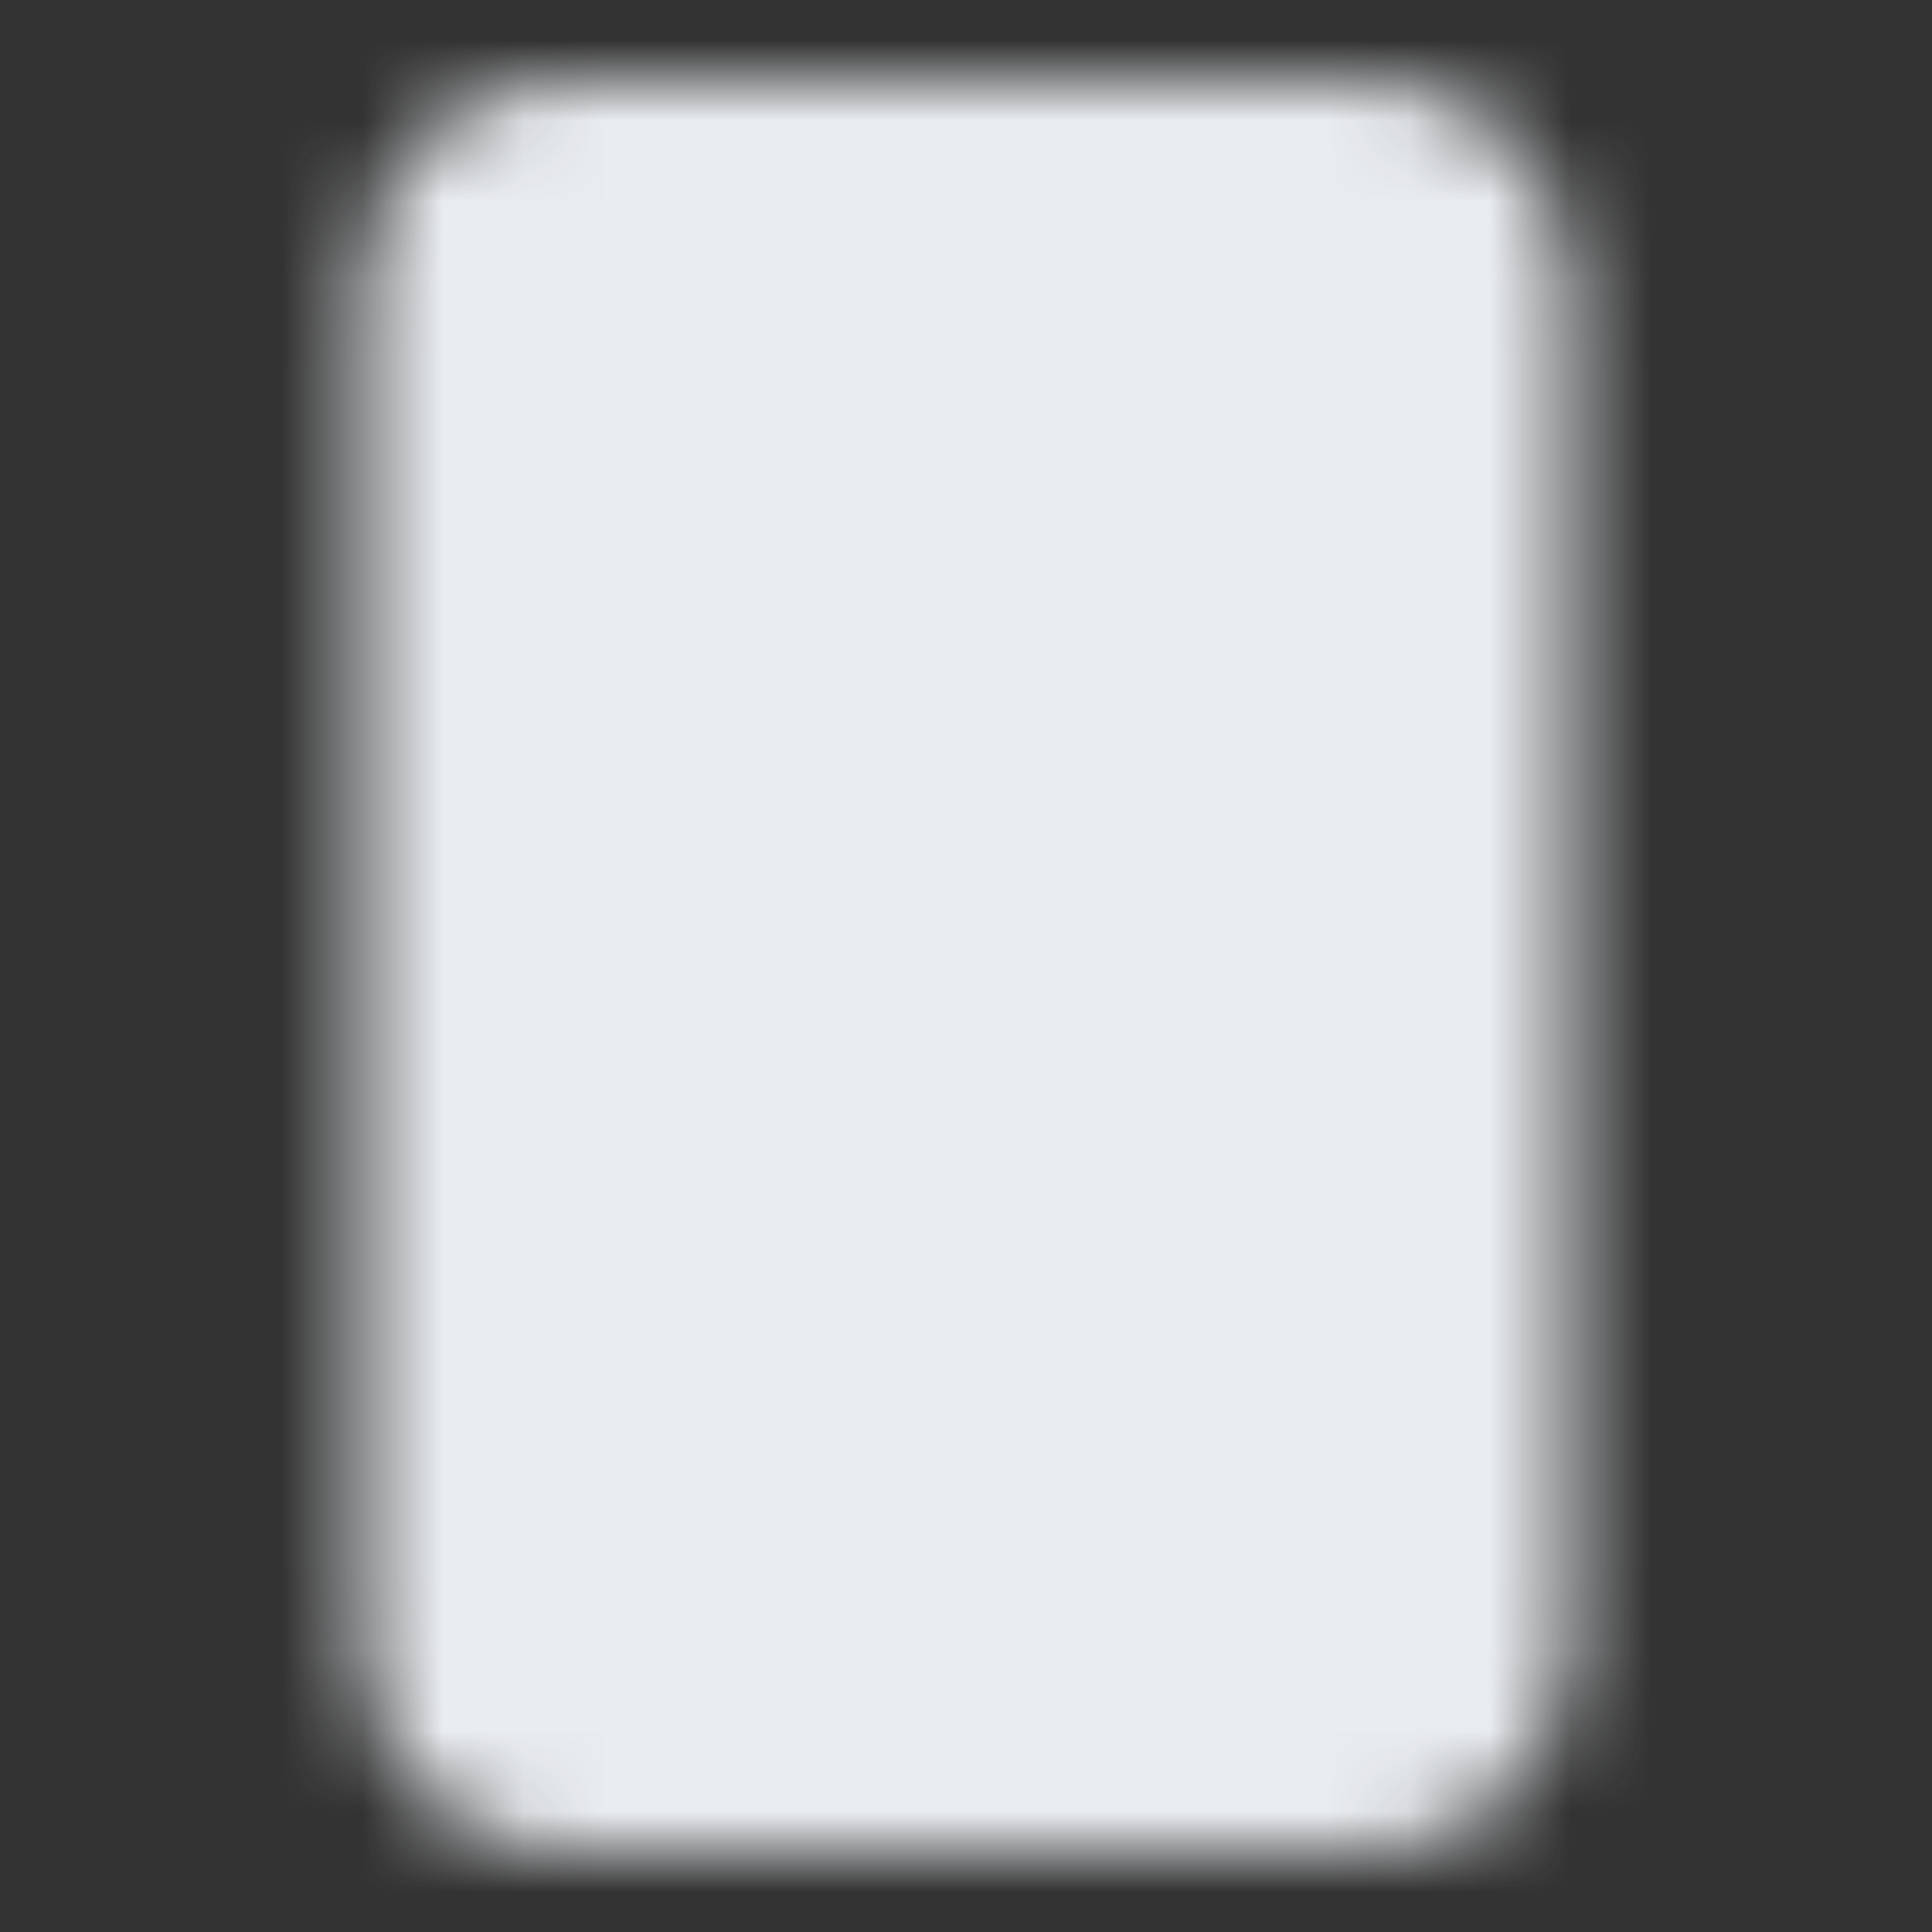
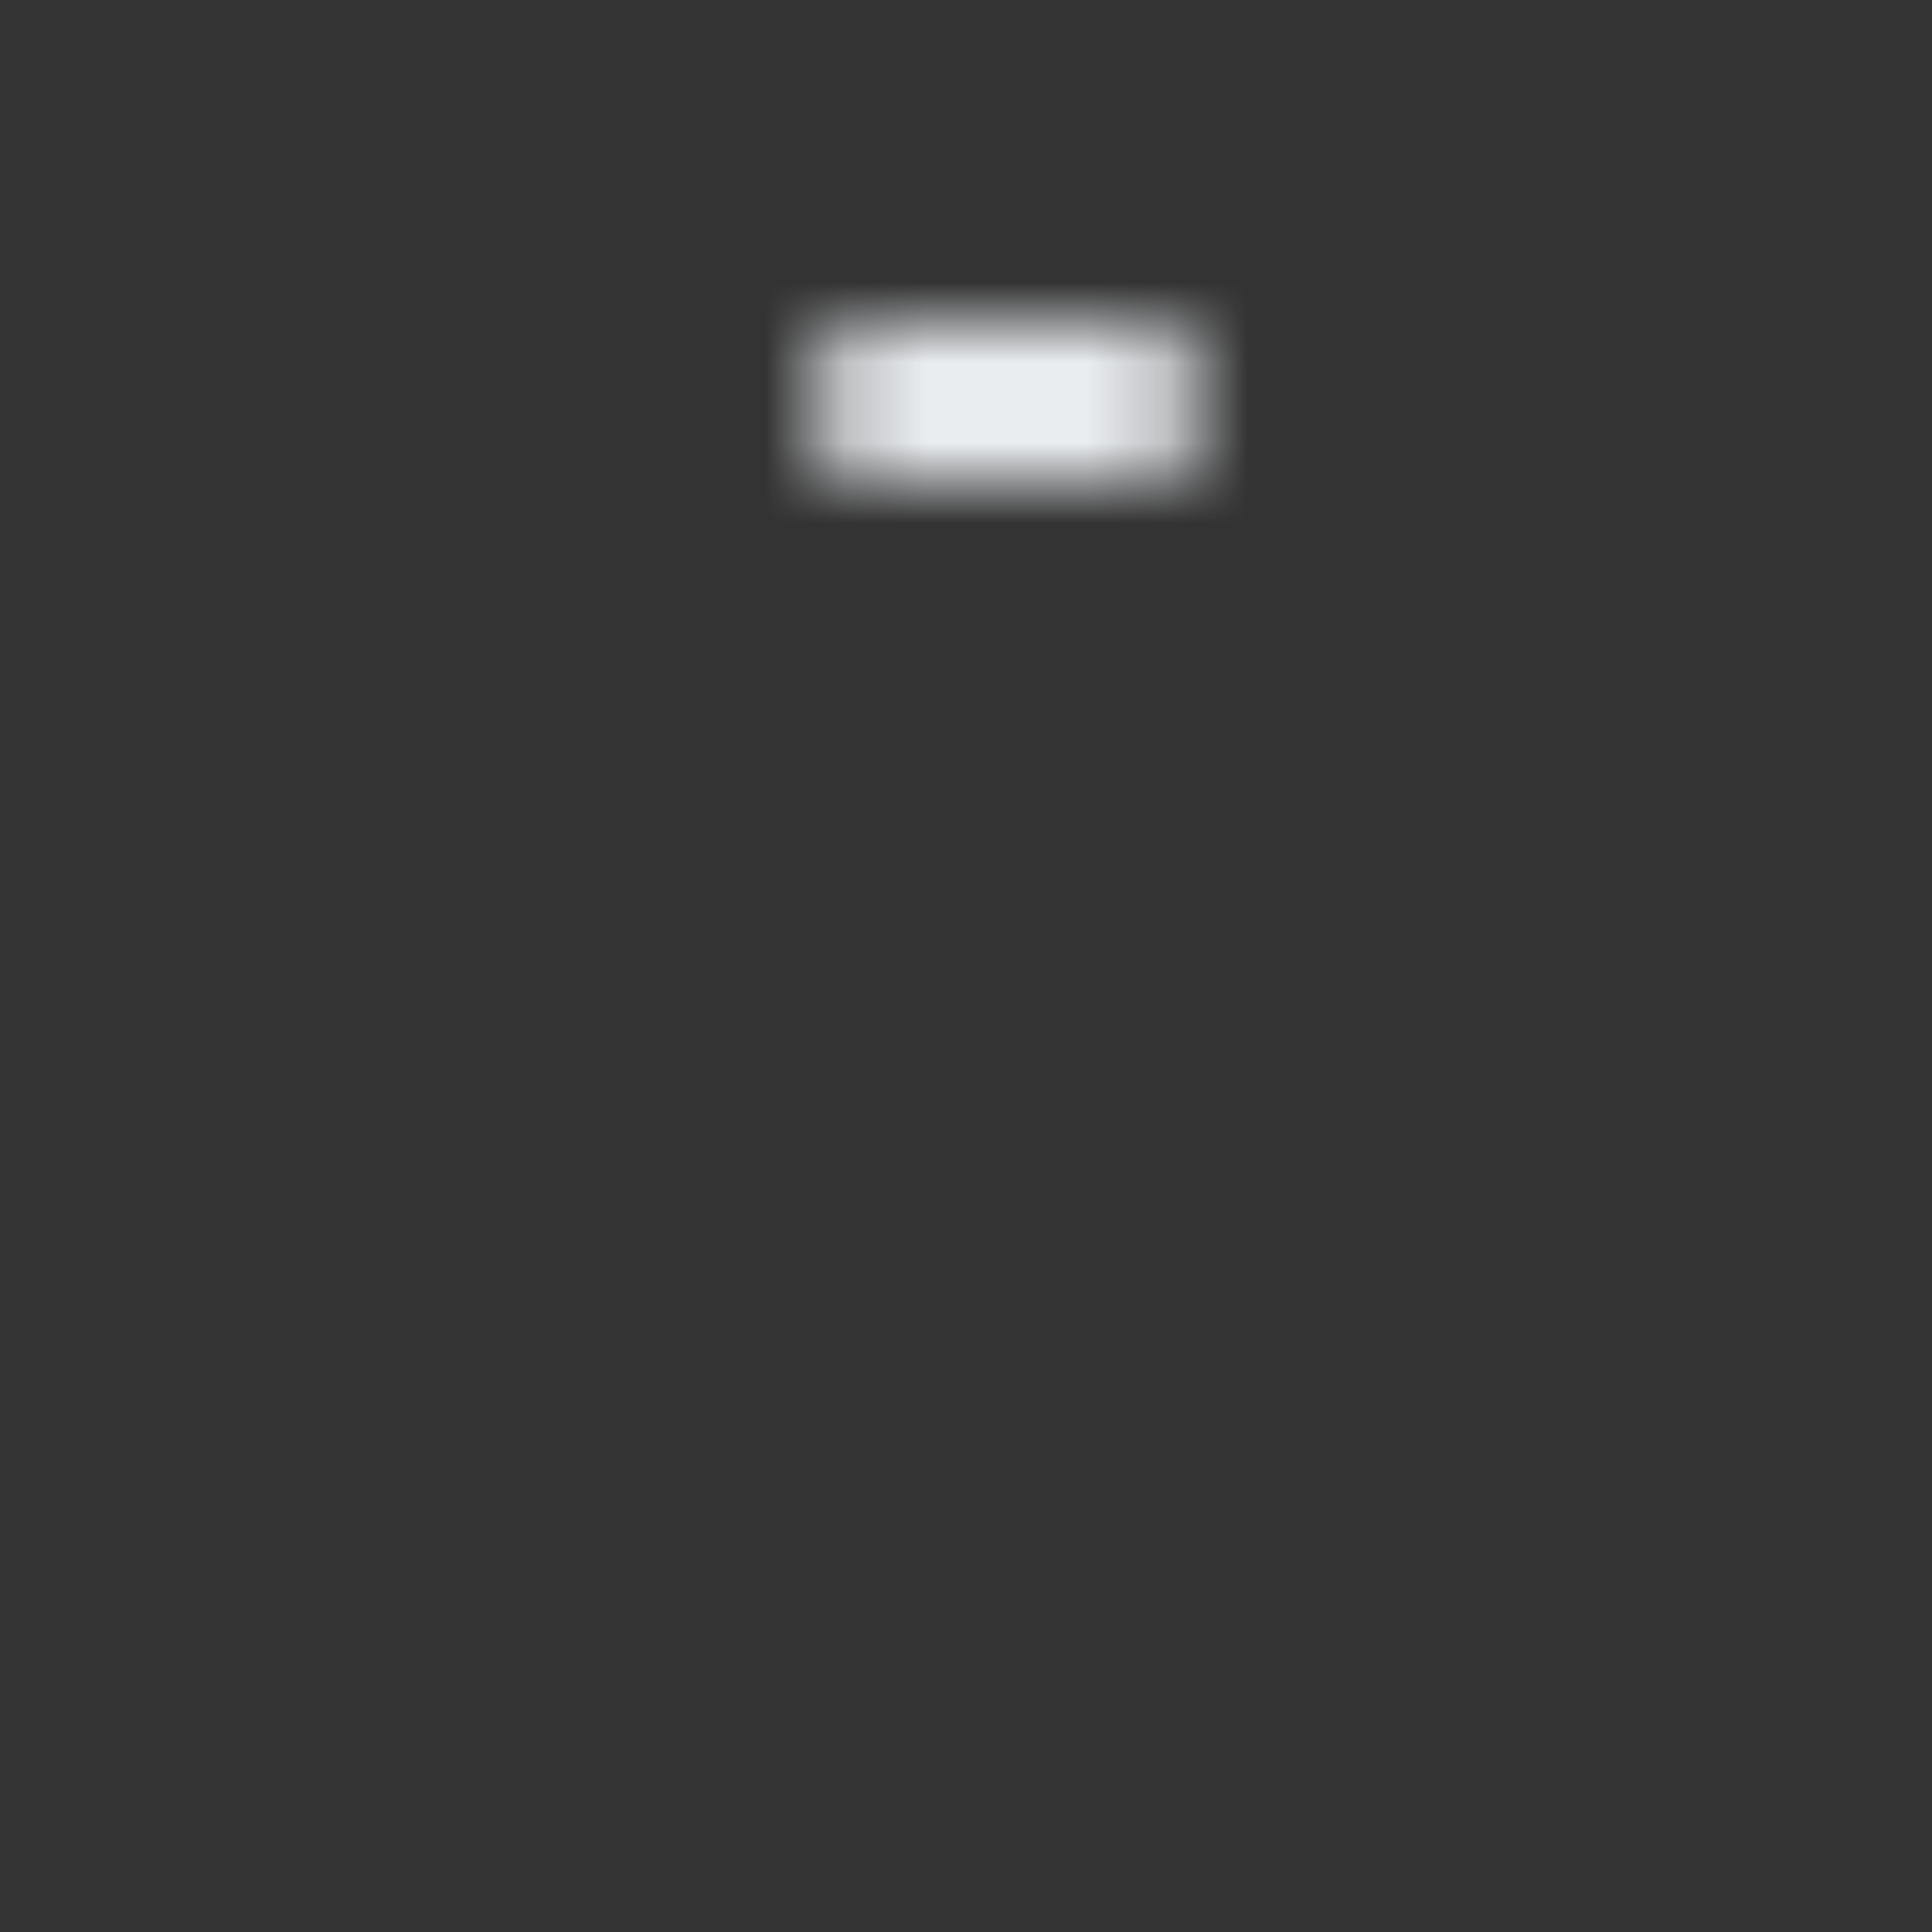
<svg xmlns="http://www.w3.org/2000/svg" width="24" height="24" viewBox="0 0 24 24" fill="none">
  <rect x="0" y="0" width="24" height="24" fill="#333333" stroke="none" />
  <mask id="mask0_250_1119" style="mask-type:luminance" maskUnits="userSpaceOnUse" x="4" y="1" width="16" height="22">
-     <path d="M17 2H7C6.172 2 5.5 2.672 5.5 3.5V20.5C5.5 21.328 6.172 22 7 22H17C17.828 22 18.5 21.328 18.5 20.5V3.5C18.5 2.672 17.828 2 17 2Z" fill="#555555" stroke="white" stroke-width="2" />
-     <path d="M11 5H13M10 19H14" stroke="white" stroke-width="2" stroke-linecap="round" stroke-linejoin="round" />
+     <path d="M11 5H13H14" stroke="white" stroke-width="2" stroke-linecap="round" stroke-linejoin="round" />
  </mask>
  <g mask="url(#mask0_250_1119)">
    <path d="M0 0H24V24H0V0Z" fill="#EAEDF0" />
  </g>
</svg>